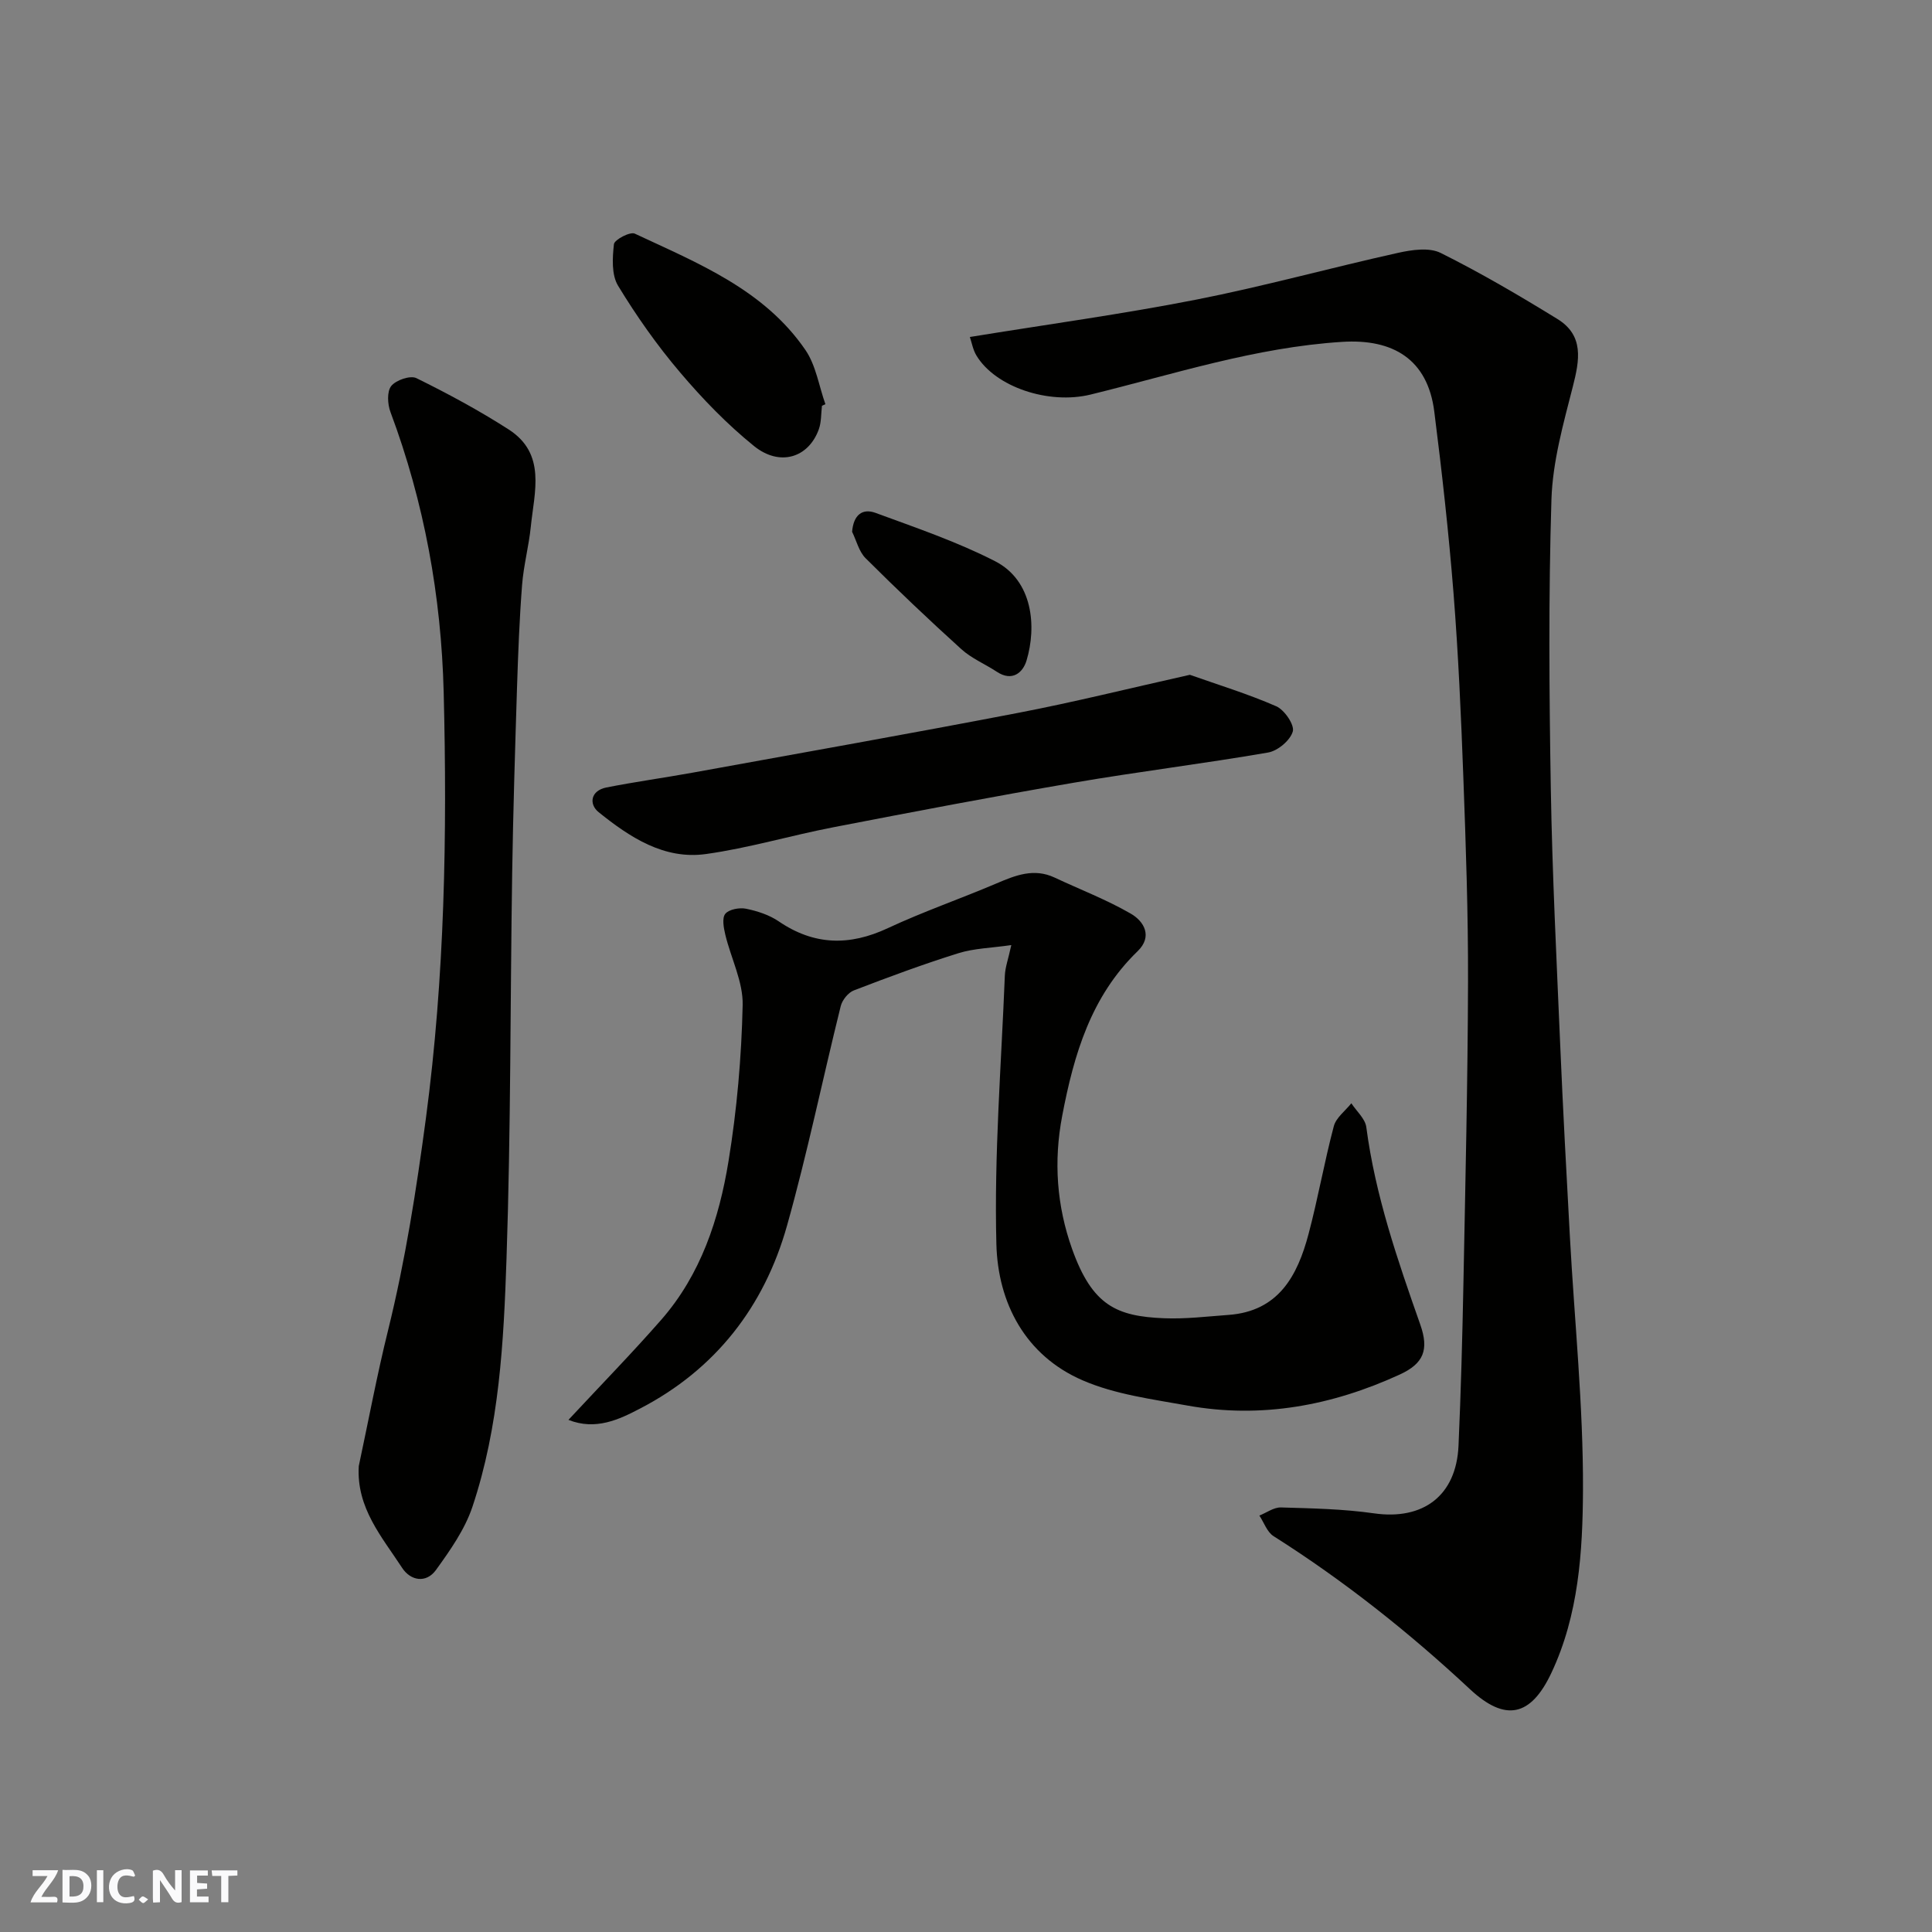
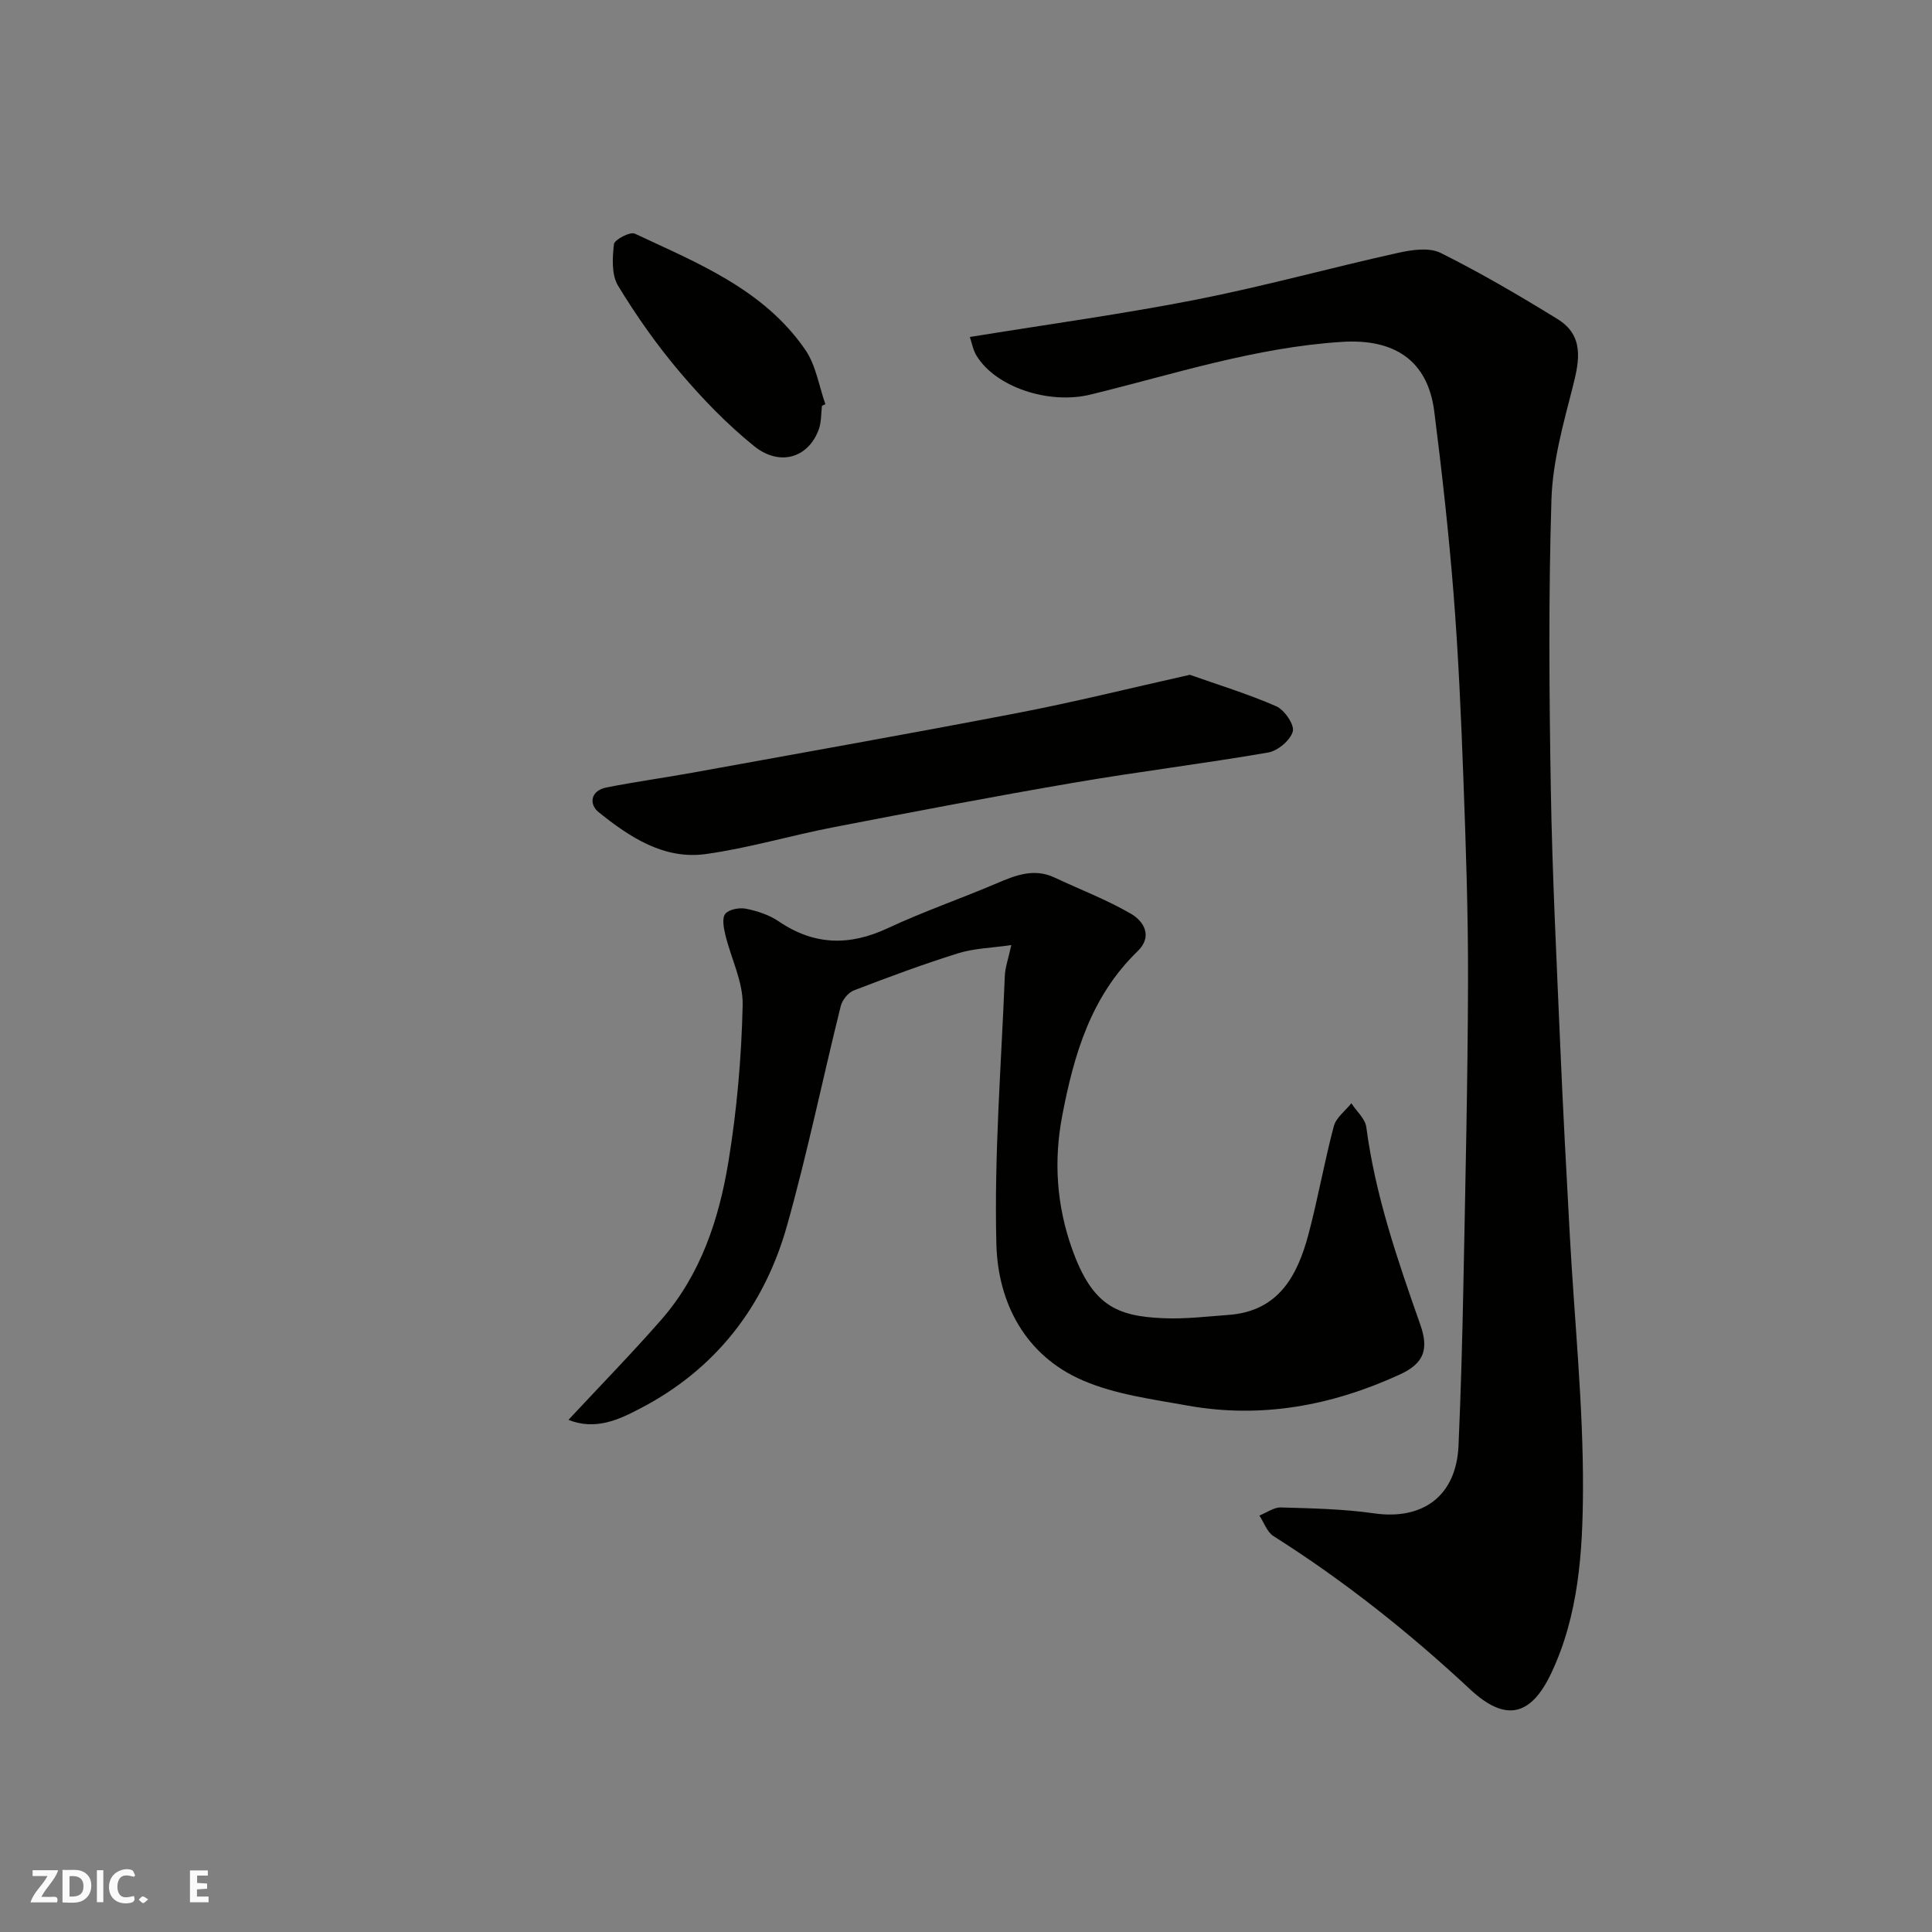
<svg xmlns="http://www.w3.org/2000/svg" enable-background="new 0 0 400 400" viewBox="0 0 400 400">
  <rect x="0" y="0" width="400" height="400" fill="#808080" stroke="none" />
  <g fill="#fafafb">
-     <path d="m37.59 393.81c-.92.31-1.52.05-2-.78-.7-1.2-1.52-2.34-2.47-3.78v4.59c-.55.03-.95.05-1.41.07-.03-.37-.06-.64-.06-.91 0-1.91 0-3.81 0-5.7 1.13-.41 1.77-.03 2.29.91.62 1.11 1.38 2.14 2.31 3.19v-4.2h1.35v6.61z" />
    <path d="m12.94 393.88v-6.75c1.9.19 3.93-.54 5.37 1.29.8 1.01.78 2.88.03 3.97-1.37 1.97-3.4 1.51-5.4 1.49m1.45-1.22c2.04.12 2.92-.58 2.89-2.21-.03-1.51-.98-2.19-2.89-2z" />
    <path d="m11.81 393.87h-5.49c.68-2.18 2.47-3.48 3.51-5.45h-3.08v-1.21h5.29c-.71 2.13-2.44 3.48-3.47 5.51.86 0 1.63.04 2.39-.01.79-.05 1.14.21.85 1.16" />
    <path d="m39.33 393.86v-6.61h3.7v1.07h-2.22v1.52c.68.04 1.34.09 2.07.13v1.07c-.72.05-1.38.09-2.1.14v1.48h2.4v1.19h-3.85z" />
    <path d="m27.71 388.56c-1.15-.3-2.46-.61-3.1.64-.37.73-.41 1.93-.06 2.67.63 1.35 1.99.93 3.17.68.35.94-.01 1.32-.93 1.46-1.62.25-3.05-.27-3.76-1.48-.73-1.24-.6-3.03.31-4.17.88-1.11 2.71-1.7 4-1.16.32.13.44.74.65 1.12-.1.08-.19.16-.28.24" />
-     <path d="m49.15 387.24v1.07c-.59.02-1.17.05-1.87.08v5.44h-1.48v-5.44h-1.85c-.05-.4-.08-.73-.13-1.15z" />
    <path d="m20.06 387.21h1.33v6.62h-1.33z" />
    <path d="m30.68 393.25c-.49.38-.8.79-1.05.76-.32-.05-.6-.45-.9-.7.26-.24.51-.64.8-.67.29-.04.62.3 1.15.61" />
  </g>
  <path d="m200.8 69.77c16.23-2.64 31.62-4.74 46.84-7.73 14.03-2.76 27.84-6.59 41.81-9.69 2.85-.63 6.45-1.17 8.83.02 8.27 4.12 16.28 8.82 24.16 13.67 5.54 3.41 4.6 8.51 3.2 13.99-1.96 7.68-4.18 15.53-4.43 23.37-.62 19.97-.47 39.99-.13 59.97.3 17.7 1.2 35.4 1.95 53.1.56 13.2 1.28 26.4 2 39.6.95 17.47 2.78 34.94 2.71 52.4-.06 12.79-.89 25.91-6.55 37.9-4.26 9.03-9.53 10.19-16.85 3.36-12.63-11.78-26.07-22.45-40.67-31.69-1.34-.85-1.97-2.81-2.93-4.26 1.49-.59 2.99-1.72 4.46-1.68 6.43.19 12.91.31 19.26 1.22 10.18 1.46 17.05-3.64 17.51-14 .5-11.26.8-22.53 1.02-33.79.4-20.76.89-41.52.95-62.29.04-14.1-.45-28.2-.97-42.29-.47-12.71-1.03-25.42-2.03-38.09-1-12.58-2.4-25.15-3.99-37.67-1.37-10.76-8.48-15.08-19.07-14.41-17.96 1.13-34.86 6.69-52.09 10.91-8.66 2.12-19.71-1.55-23.64-8.1-.71-1.18-.95-2.63-1.35-3.82z" fill="#010100" />
  <path d="m117.69 293.97c6.94-7.45 13.26-13.92 19.21-20.72 8.2-9.37 11.98-20.89 13.93-32.83 1.74-10.66 2.69-21.53 2.93-32.33.11-4.82-2.42-9.68-3.59-14.56-.34-1.42-.72-3.47 0-4.34.77-.93 2.92-1.32 4.28-1.05 2.35.48 4.82 1.28 6.78 2.62 7.33 4.99 14.65 5.12 22.6 1.4 7.34-3.43 15.03-6.08 22.49-9.26 3.93-1.68 7.74-3.21 12-1.22 5.28 2.48 10.78 4.58 15.81 7.49 2.75 1.59 4.55 4.72 1.4 7.77-9.66 9.35-13.19 21.37-15.61 34.07-1.81 9.47-1.13 18.66 2.05 27.59 4.19 11.72 9.23 13.94 19.07 14.33 4.42.18 8.87-.37 13.3-.69 10.38-.75 14.29-8.11 16.58-16.75 1.96-7.38 3.27-14.94 5.23-22.32.47-1.78 2.38-3.17 3.63-4.75 1.07 1.64 2.87 3.19 3.1 4.95 1.86 14.15 6.47 27.5 11.17 40.86 1.84 5.22.71 8.08-4.24 10.35-14.01 6.43-28.66 9.19-43.99 6.42-7.31-1.32-14.94-2.3-21.66-5.21-11.91-5.15-17.56-16.06-17.87-28.2-.48-18.5 1.01-37.05 1.75-55.58.07-1.75.72-3.47 1.34-6.34-4.12.6-7.7.66-10.98 1.69-7.29 2.28-14.47 4.94-21.61 7.69-1.18.45-2.42 2-2.73 3.27-3.76 15.14-6.9 30.45-11.12 45.45-4.71 16.75-14.81 29.76-30.43 37.86-4.32 2.26-9.18 4.58-14.82 2.34z" fill="#010100" />
-   <path d="m74.28 303.54c2.01-9.4 3.77-18.86 6.08-28.18 3.57-14.45 5.85-29.07 7.82-43.83 3.9-29.33 4.42-58.76 3.68-88.21-.5-19.83-4.02-39.3-11.02-58.02-.61-1.62-.75-4.24.16-5.38.98-1.23 3.96-2.25 5.21-1.63 6.52 3.21 12.96 6.68 19.08 10.61 7.86 5.04 5.34 12.92 4.61 20.12-.41 4.06-1.5 8.05-1.81 12.11-.55 7.08-.82 14.19-1.05 21.3-.4 12.76-.8 25.53-1 38.3-.41 26.6-.27 53.21-1.17 79.79-.58 17.33-1.49 34.8-7.06 51.45-1.57 4.69-4.61 9.01-7.55 13.08-2.03 2.81-5.26 2.24-7.01-.45-4.15-6.37-9.49-12.39-8.97-21.06z" fill="#010100" />
  <path d="m246.35 139.71c5.84 2.07 12.02 3.95 17.89 6.52 1.69.74 3.81 3.85 3.42 5.21-.52 1.84-3.11 4.02-5.11 4.36-13.35 2.31-26.81 3.95-40.16 6.24-16.7 2.86-33.35 6.04-49.98 9.26-8.78 1.7-17.42 4.29-26.26 5.52-8.68 1.21-15.78-3.5-22.2-8.66-2.07-1.66-1.68-4.47 1.59-5.12 5.91-1.17 11.88-1.99 17.81-3.06 22.44-4.08 44.9-8.05 67.3-12.36 11.64-2.23 23.18-5.11 35.7-7.91z" fill="#010100" />
  <path d="m170.18 84.01c-.2 1.63-.11 3.36-.65 4.86-2.12 5.9-8.07 7.8-13.43 3.47-5.59-4.52-10.68-9.79-15.34-15.29-4.74-5.58-9-11.64-12.8-17.9-1.37-2.26-1.17-5.76-.85-8.6.11-.93 3.34-2.63 4.31-2.18 13.07 6.12 26.76 11.57 35.34 24.1 2.18 3.19 2.79 7.45 4.13 11.21-.24.12-.48.23-.71.33z" fill="#010100" />
-   <path d="m176.42 110.1c.28-3.52 2.15-4.9 4.83-3.92 8.35 3.07 16.85 5.96 24.75 10s8.64 13.6 6.53 20.59c-.74 2.46-2.94 4.42-6.12 2.33-2.44-1.61-5.25-2.77-7.38-4.7-6.75-6.11-13.36-12.39-19.81-18.82-1.39-1.38-1.89-3.63-2.8-5.48z" fill="#010100" />
</svg>